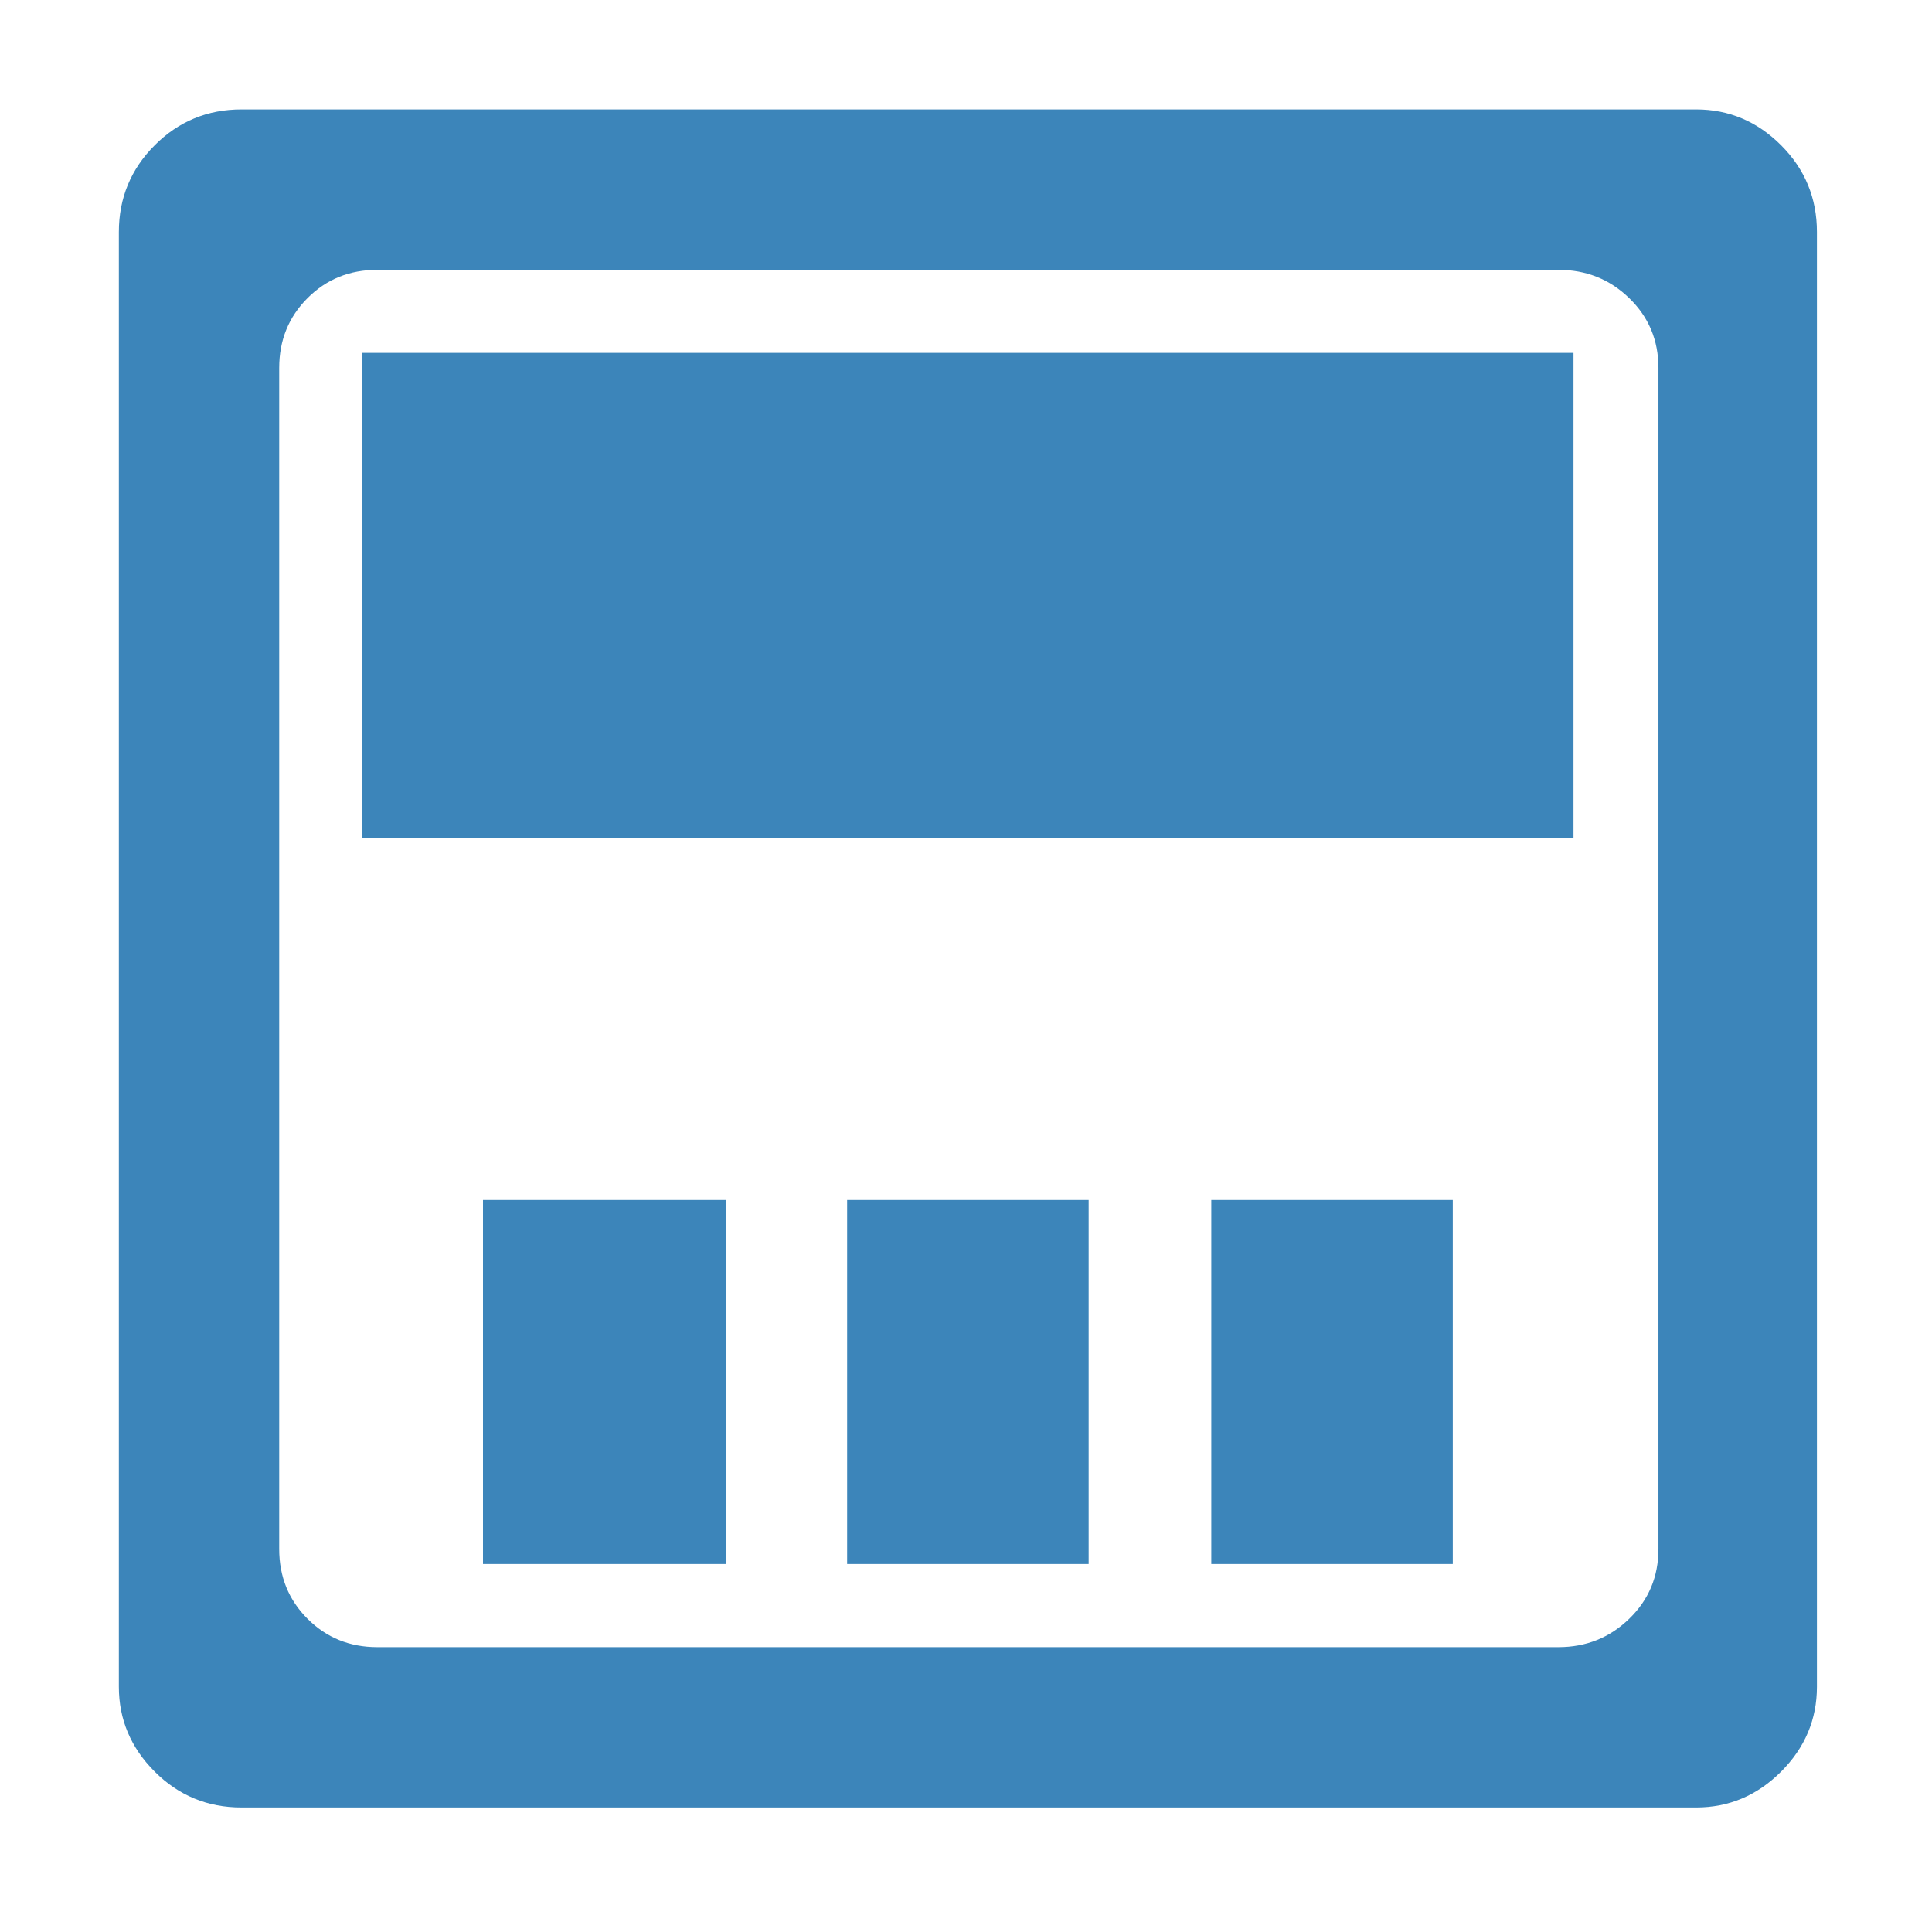
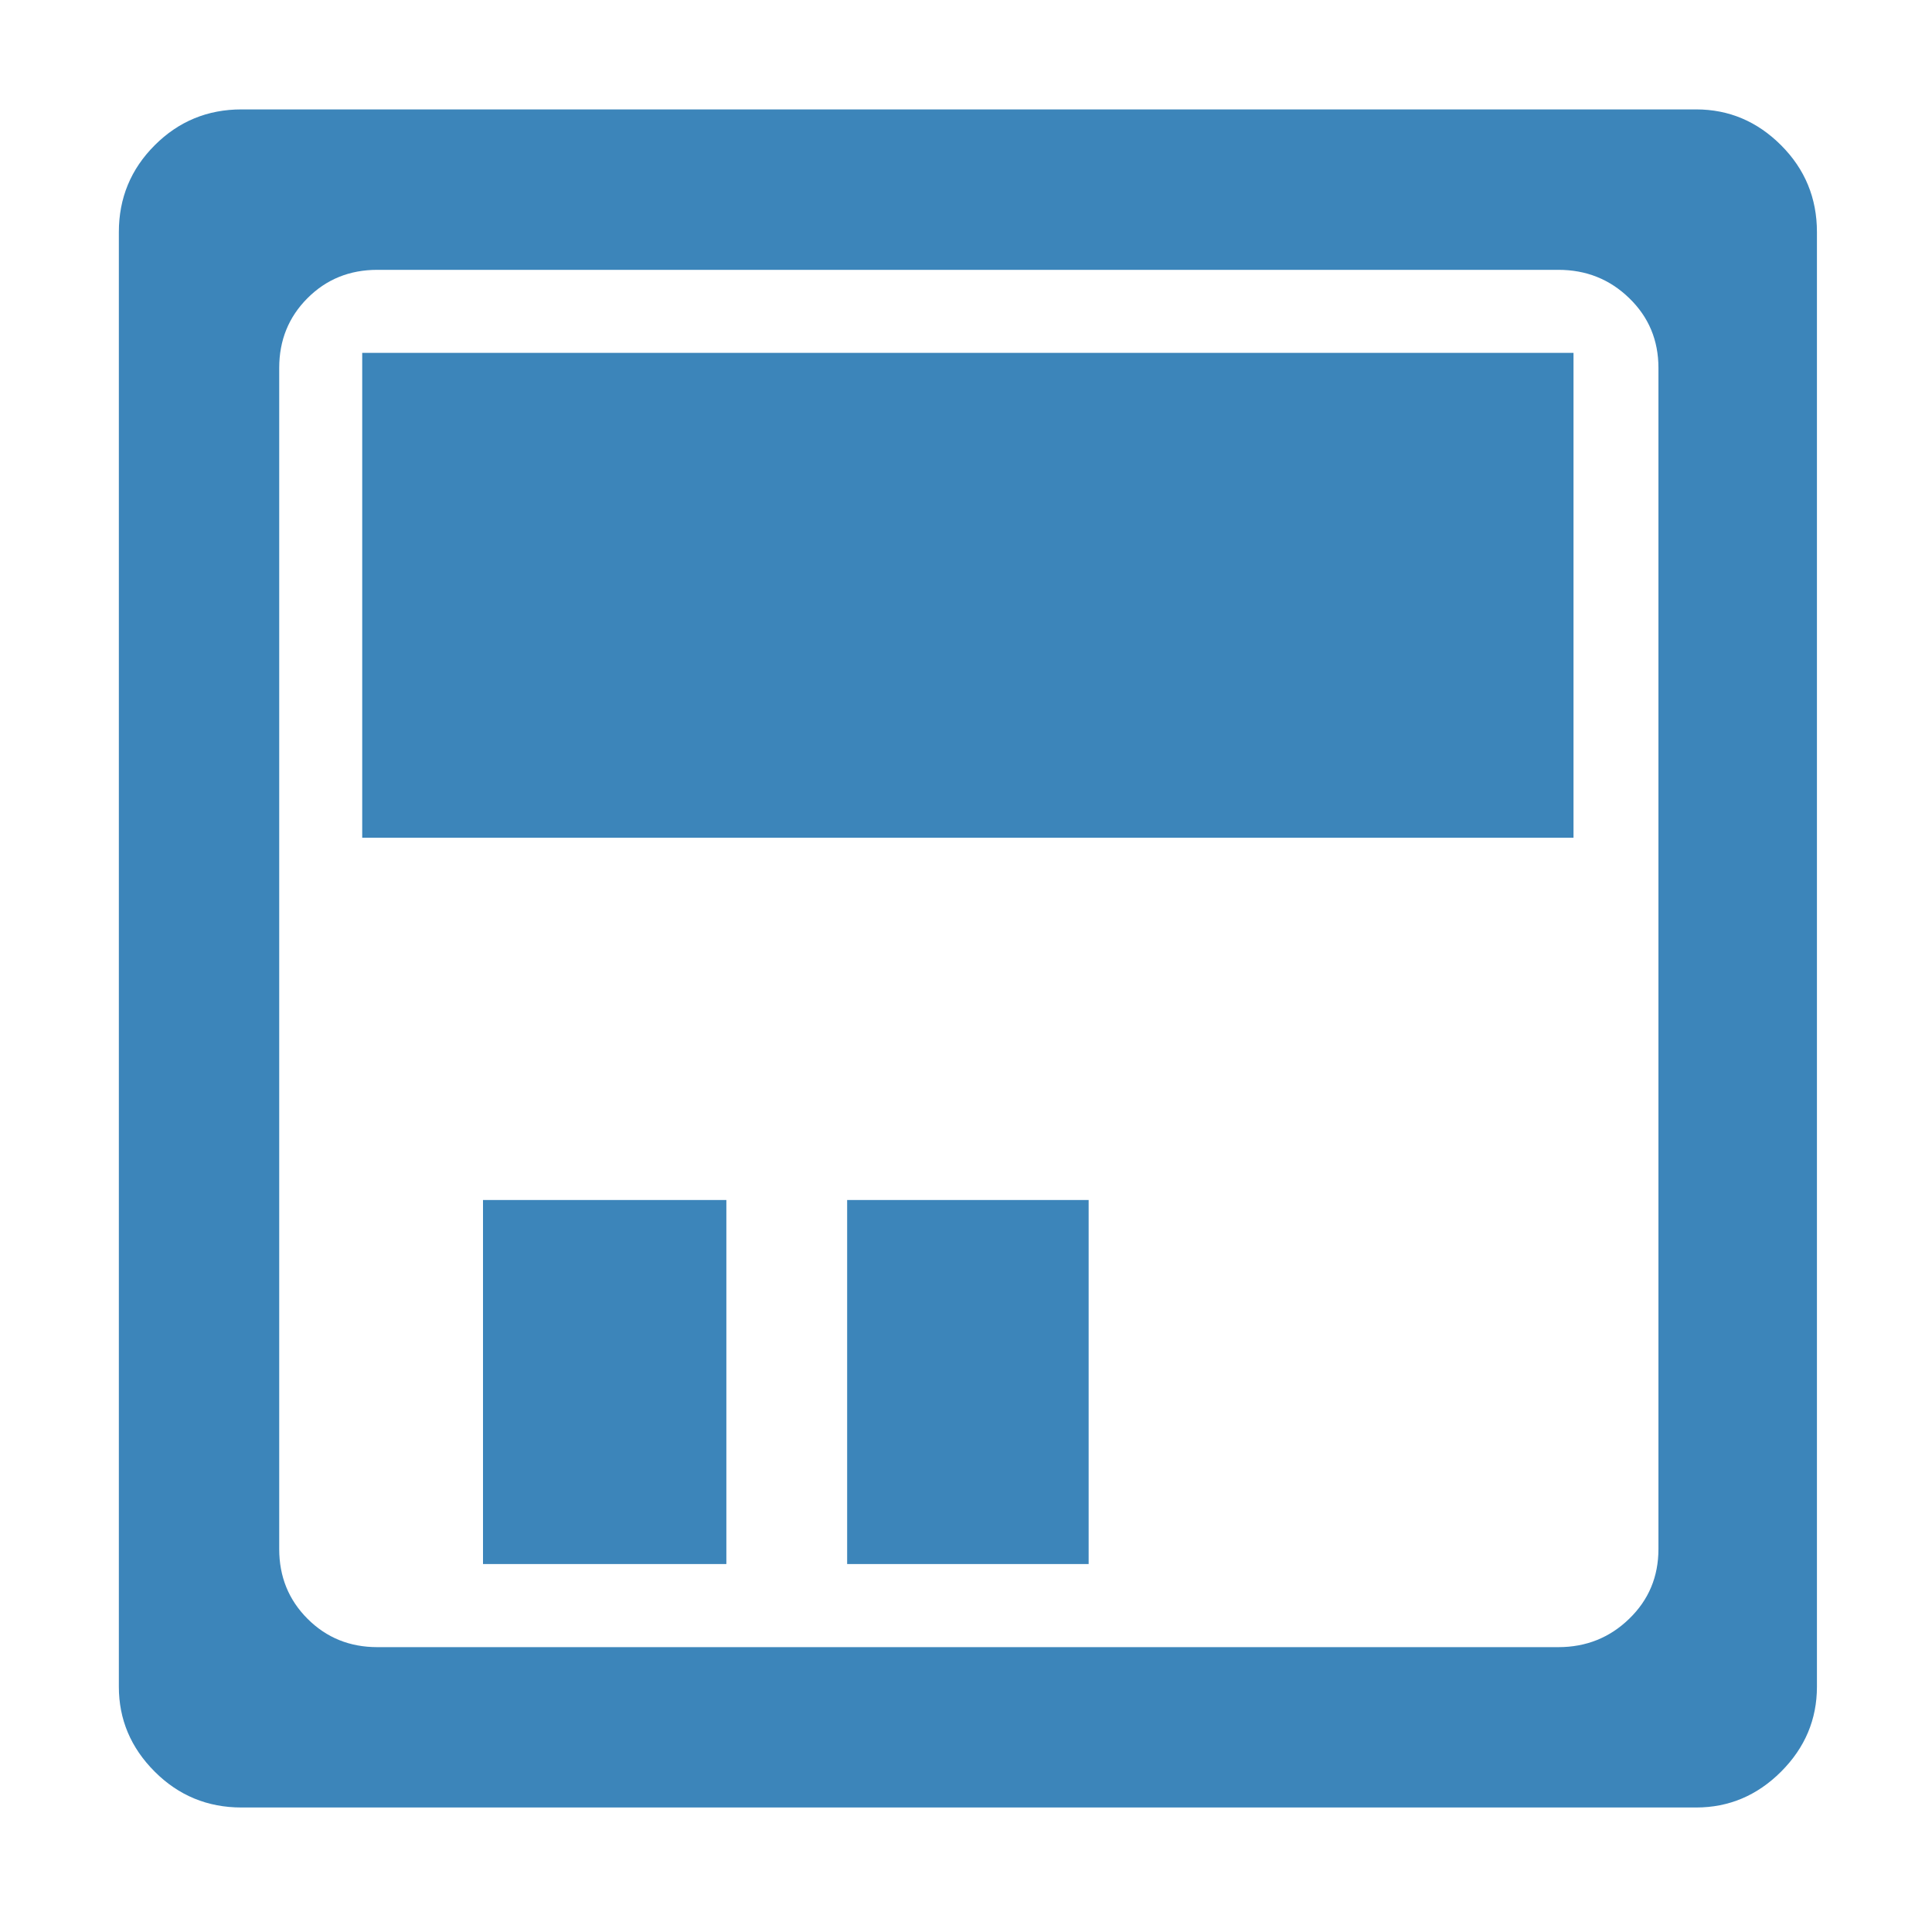
<svg xmlns="http://www.w3.org/2000/svg" width="27" height="27" viewBox="0 0 27 27" fill="none">
-   <path d="M23.704 1.529H3.375C2.9 1.529 2.496 1.696 2.162 2.03C1.828 2.364 1.661 2.769 1.661 3.243V23.572C1.661 24.029 1.828 24.425 2.162 24.759C2.496 25.093 2.9 25.26 3.375 25.26H23.704C24.161 25.26 24.557 25.093 24.891 24.759C25.225 24.425 25.392 24.029 25.392 23.572V3.243C25.392 2.769 25.225 2.364 24.891 2.03C24.557 1.696 24.161 1.529 23.704 1.529ZM23.177 21.648C23.177 22.034 23.041 22.359 22.768 22.623C22.496 22.887 22.166 23.019 21.779 23.019H5.273C4.887 23.019 4.562 22.887 4.298 22.623C4.034 22.359 3.902 22.034 3.902 21.648V5.142C3.902 4.755 4.034 4.43 4.298 4.166C4.562 3.902 4.887 3.771 5.273 3.771H21.779C22.166 3.771 22.496 3.902 22.768 4.166C23.041 4.43 23.177 4.755 23.177 5.142V21.648ZM6.75 16.77H10.151V21.858H6.75V16.77ZM11.839 16.77H15.214V21.858H11.839V16.77ZM16.928 16.77H20.303V21.858H16.928V16.77ZM5.062 4.931H21.99V11.707H5.062V4.931Z" fill="#3C85BA" />
+   <path d="M23.704 1.529H3.375C2.9 1.529 2.496 1.696 2.162 2.03C1.828 2.364 1.661 2.769 1.661 3.243V23.572C1.661 24.029 1.828 24.425 2.162 24.759C2.496 25.093 2.9 25.26 3.375 25.26H23.704C24.161 25.26 24.557 25.093 24.891 24.759C25.225 24.425 25.392 24.029 25.392 23.572V3.243C25.392 2.769 25.225 2.364 24.891 2.03C24.557 1.696 24.161 1.529 23.704 1.529ZM23.177 21.648C23.177 22.034 23.041 22.359 22.768 22.623C22.496 22.887 22.166 23.019 21.779 23.019H5.273C4.887 23.019 4.562 22.887 4.298 22.623C4.034 22.359 3.902 22.034 3.902 21.648V5.142C3.902 4.755 4.034 4.43 4.298 4.166C4.562 3.902 4.887 3.771 5.273 3.771H21.779C22.166 3.771 22.496 3.902 22.768 4.166C23.041 4.43 23.177 4.755 23.177 5.142V21.648ZM6.75 16.77H10.151V21.858H6.75V16.77ZM11.839 16.77H15.214V21.858H11.839V16.77ZM16.928 16.77H20.303V21.858V16.77ZM5.062 4.931H21.99V11.707H5.062V4.931Z" fill="#3C85BA" />
</svg>